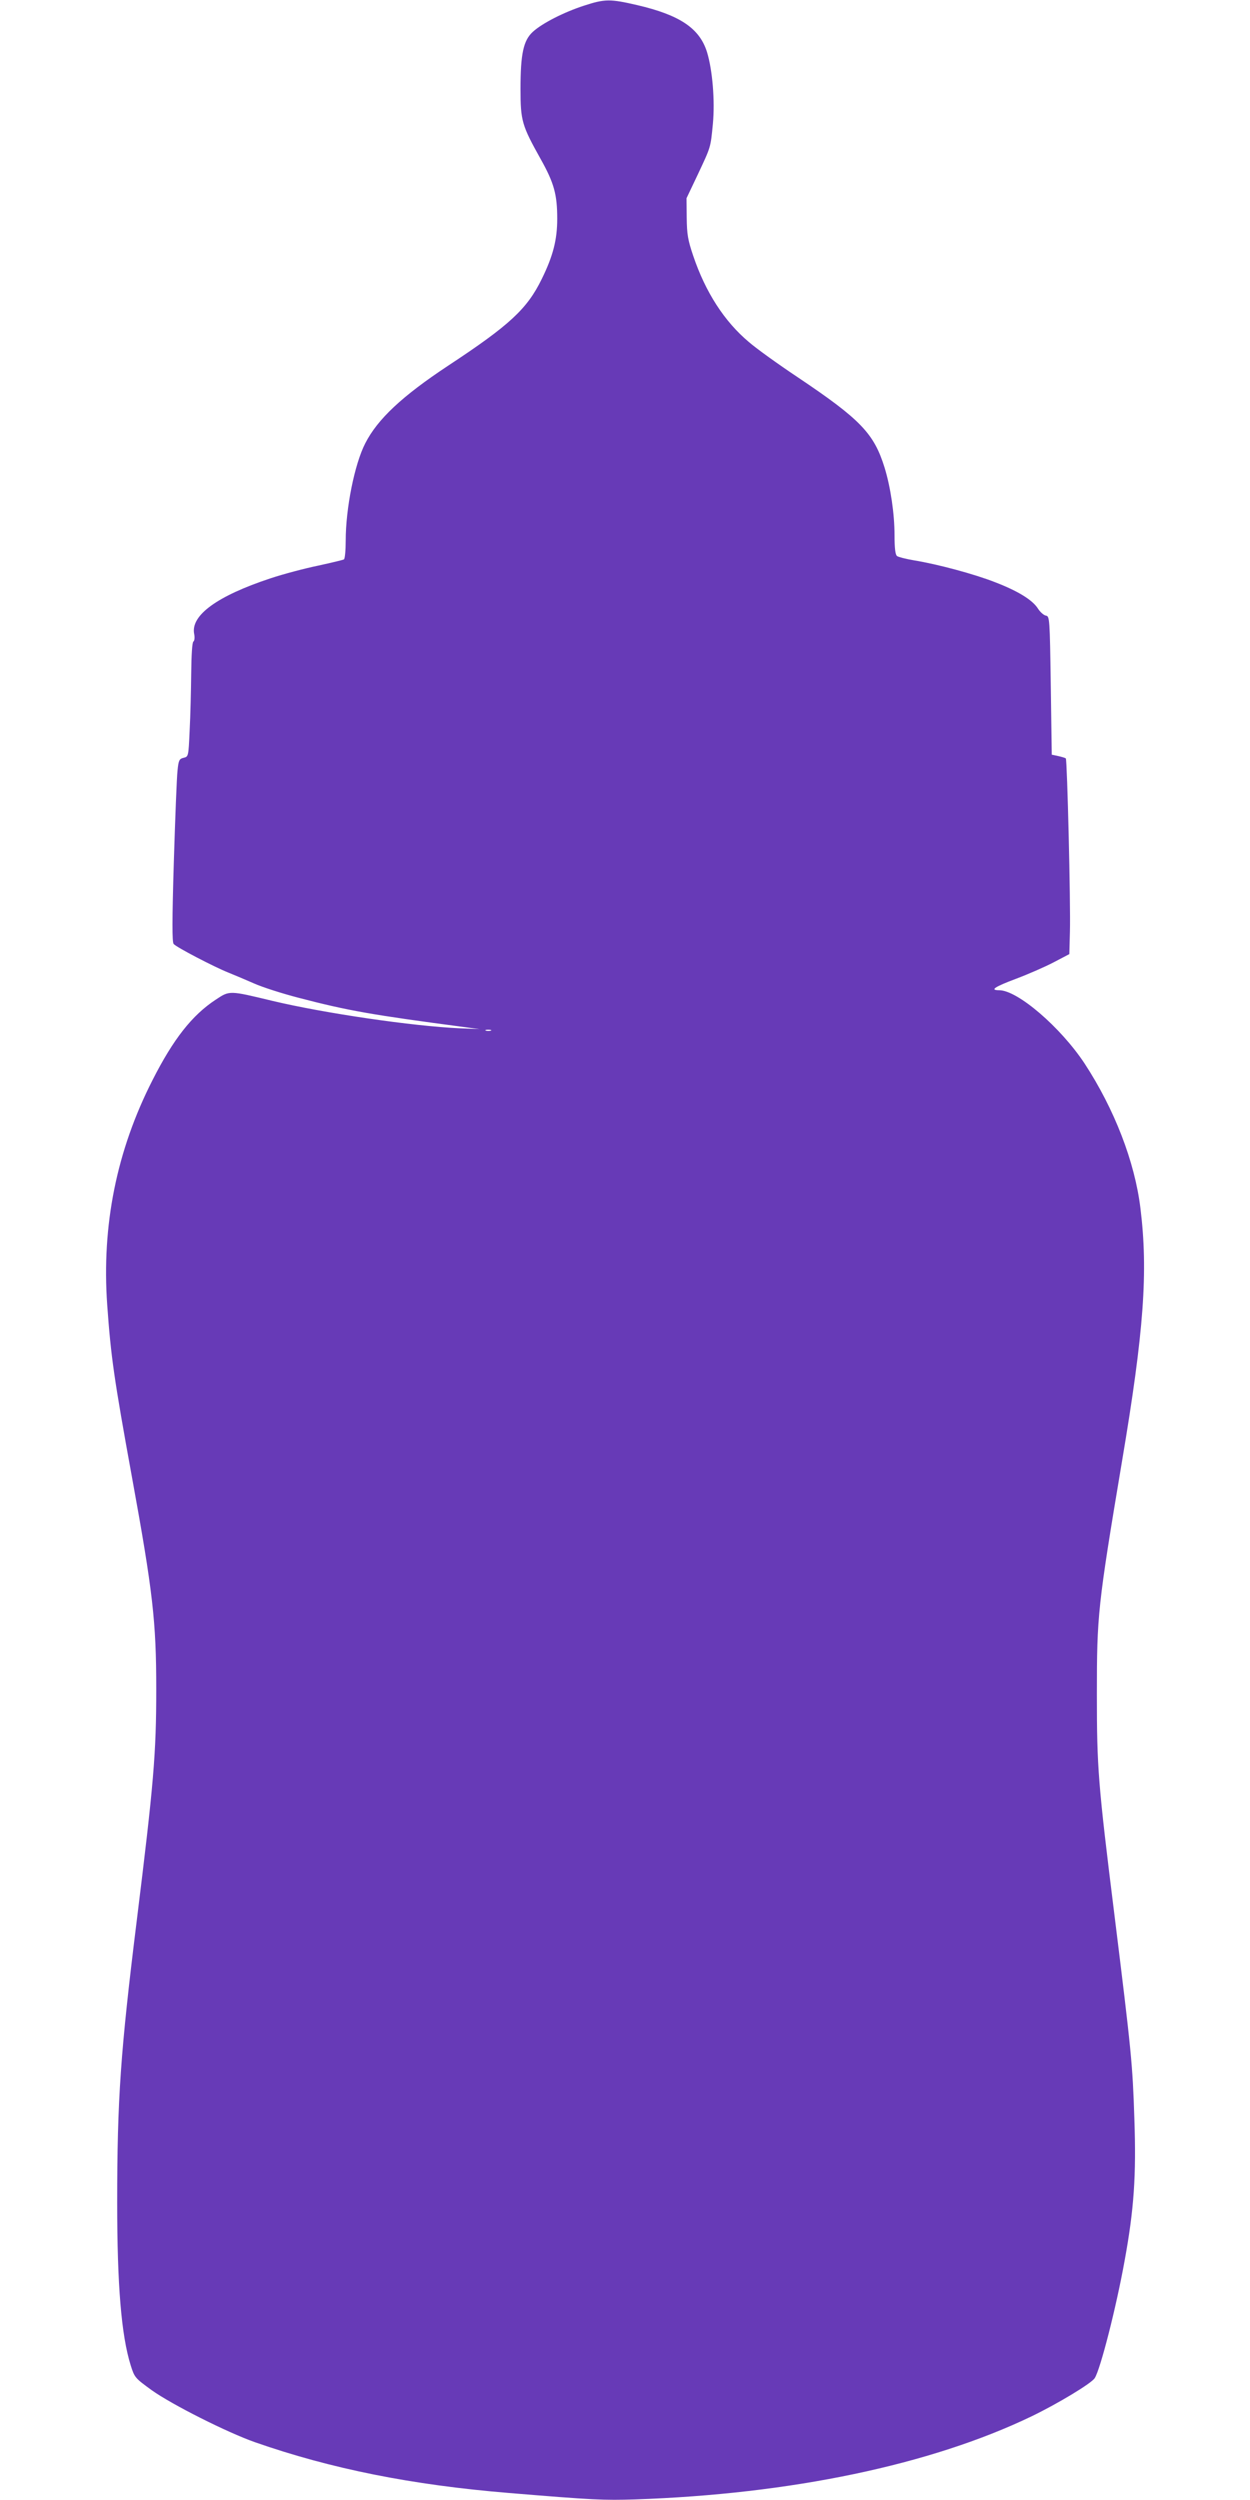
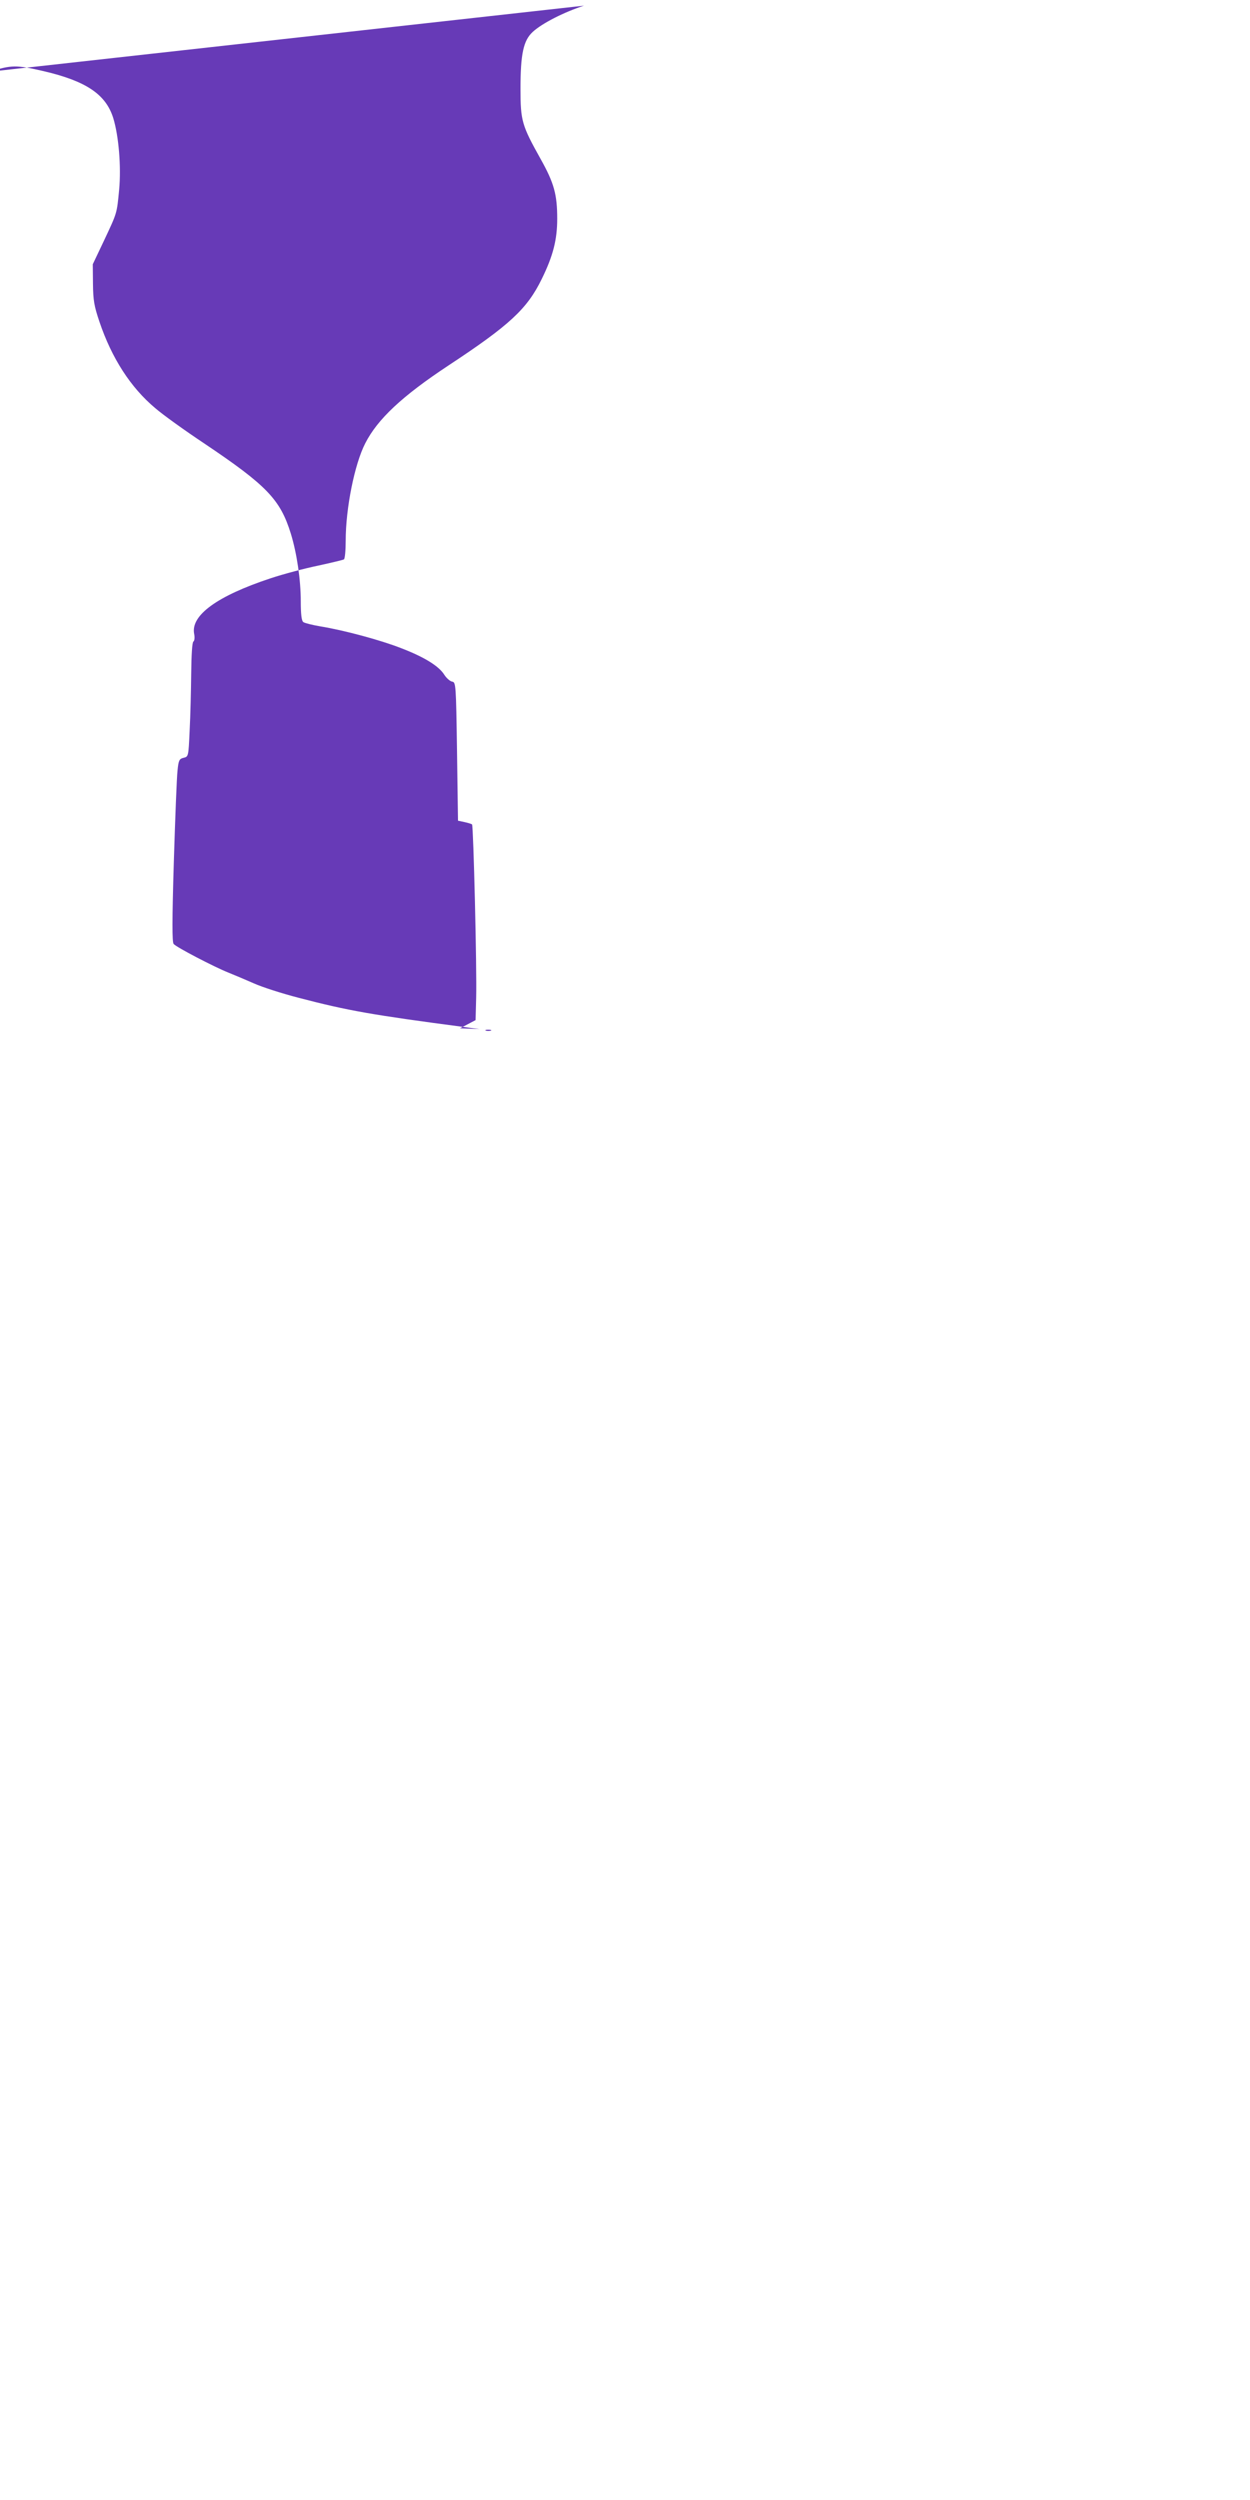
<svg xmlns="http://www.w3.org/2000/svg" version="1.0" width="640pt" height="1280pt" viewBox="0 0 640 1280" preserveAspectRatio="xMidYMid meet">
  <g transform="translate(0,1280) scale(0.1,-0.1)" fill="#673ab7" stroke="none">
-     <path d="M2990 12771 c-102 -33 -214 -90 -262 -134 -48 -44 -63 -112 -63 -292 0 -164 7 -187 103 -359 69 -123 85 -182 85 -306 0 -107 -21 -190 -79 -308 -75 -154 -165 -237 -479 -444 -236 -156 -362 -274 -425 -398 -55 -107 -100 -334 -100 -498 0 -50 -4 -93 -9 -96 -4 -3 -64 -17 -132 -32 -68 -14 -178 -43 -244 -65 -272 -90 -409 -189 -391 -284 4 -19 2 -36 -4 -40 -6 -4 -10 -67 -11 -163 -1 -86 -4 -218 -8 -292 -6 -133 -6 -134 -31 -140 -22 -5 -26 -13 -31 -65 -4 -33 -12 -243 -19 -468 -9 -299 -9 -411 -1 -420 14 -17 208 -118 281 -147 30 -12 89 -37 130 -55 42 -19 145 -52 230 -74 253 -66 373 -87 850 -150 l75 -10 -100 4 c-242 11 -694 77 -962 141 -220 53 -217 53 -288 6 -122 -80 -218 -203 -324 -412 -184 -361 -261 -744 -232 -1152 19 -265 34 -372 127 -883 107 -587 124 -738 124 -1084 0 -330 -13 -483 -100 -1186 -83 -670 -100 -913 -100 -1443 0 -421 21 -678 69 -832 20 -64 23 -66 108 -128 104 -74 386 -216 528 -266 389 -136 802 -219 1300 -260 433 -36 488 -38 646 -33 798 27 1515 177 2032 426 134 65 305 168 322 195 29 45 110 362 153 601 48 262 60 436 50 725 -9 282 -15 342 -102 1045 -84 675 -90 753 -90 1130 0 405 4 449 129 1195 112 665 134 969 94 1294 -29 238 -133 507 -286 741 -123 186 -343 375 -437 375 -50 0 -25 17 87 59 61 23 148 61 192 84 l80 42 3 115 c4 145 -14 879 -21 887 -4 3 -21 8 -39 12 l-33 7 -5 354 c-5 345 -6 355 -25 358 -11 2 -29 18 -40 35 -28 45 -103 91 -220 136 -107 42 -293 92 -415 112 -41 7 -81 17 -87 22 -9 6 -13 41 -13 106 0 110 -20 246 -51 347 -54 174 -122 246 -444 462 -99 66 -212 147 -251 181 -125 105 -222 255 -285 442 -27 80 -32 109 -33 194 l-1 100 57 120 c68 145 66 137 78 261 11 119 -2 275 -30 367 -38 122 -139 190 -358 241 -138 32 -165 32 -272 -3z m-477 -5248 c-7 -2 -19 -2 -25 0 -7 3 -2 5 12 5 14 0 19 -2 13 -5z" />
+     <path d="M2990 12771 c-102 -33 -214 -90 -262 -134 -48 -44 -63 -112 -63 -292 0 -164 7 -187 103 -359 69 -123 85 -182 85 -306 0 -107 -21 -190 -79 -308 -75 -154 -165 -237 -479 -444 -236 -156 -362 -274 -425 -398 -55 -107 -100 -334 -100 -498 0 -50 -4 -93 -9 -96 -4 -3 -64 -17 -132 -32 -68 -14 -178 -43 -244 -65 -272 -90 -409 -189 -391 -284 4 -19 2 -36 -4 -40 -6 -4 -10 -67 -11 -163 -1 -86 -4 -218 -8 -292 -6 -133 -6 -134 -31 -140 -22 -5 -26 -13 -31 -65 -4 -33 -12 -243 -19 -468 -9 -299 -9 -411 -1 -420 14 -17 208 -118 281 -147 30 -12 89 -37 130 -55 42 -19 145 -52 230 -74 253 -66 373 -87 850 -150 l75 -10 -100 4 l80 42 3 115 c4 145 -14 879 -21 887 -4 3 -21 8 -39 12 l-33 7 -5 354 c-5 345 -6 355 -25 358 -11 2 -29 18 -40 35 -28 45 -103 91 -220 136 -107 42 -293 92 -415 112 -41 7 -81 17 -87 22 -9 6 -13 41 -13 106 0 110 -20 246 -51 347 -54 174 -122 246 -444 462 -99 66 -212 147 -251 181 -125 105 -222 255 -285 442 -27 80 -32 109 -33 194 l-1 100 57 120 c68 145 66 137 78 261 11 119 -2 275 -30 367 -38 122 -139 190 -358 241 -138 32 -165 32 -272 -3z m-477 -5248 c-7 -2 -19 -2 -25 0 -7 3 -2 5 12 5 14 0 19 -2 13 -5z" />
  </g>
</svg>